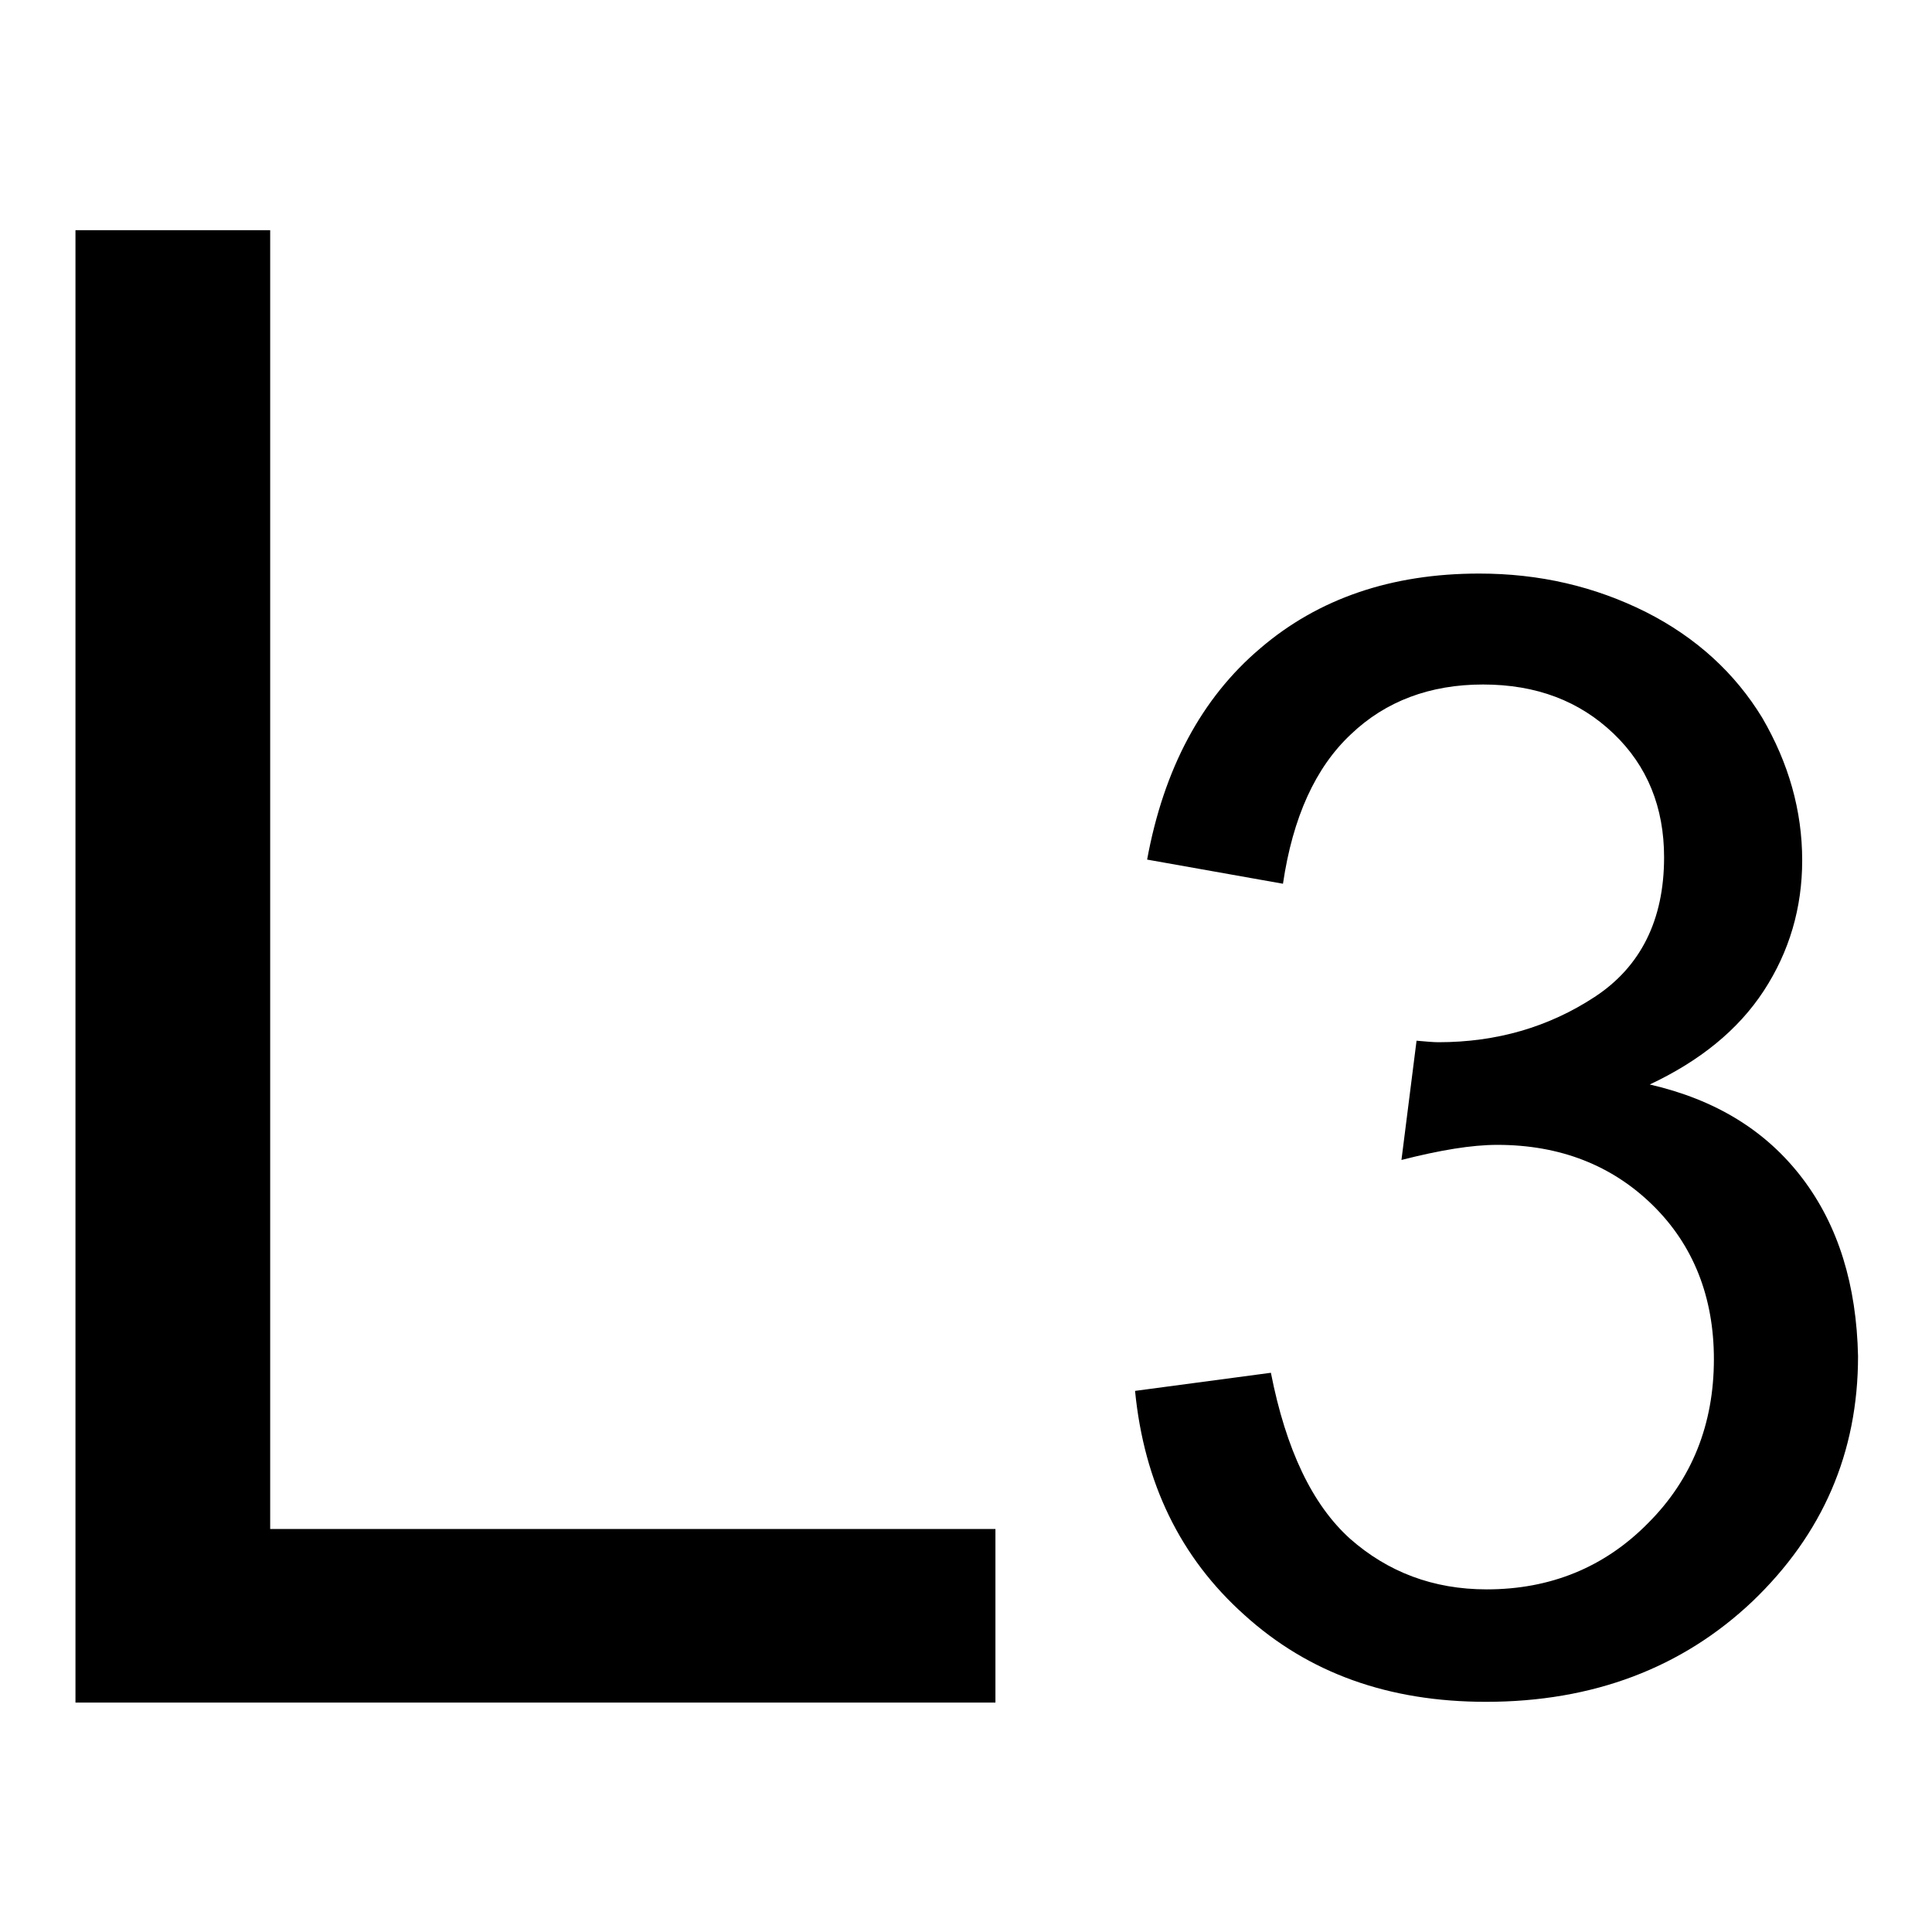
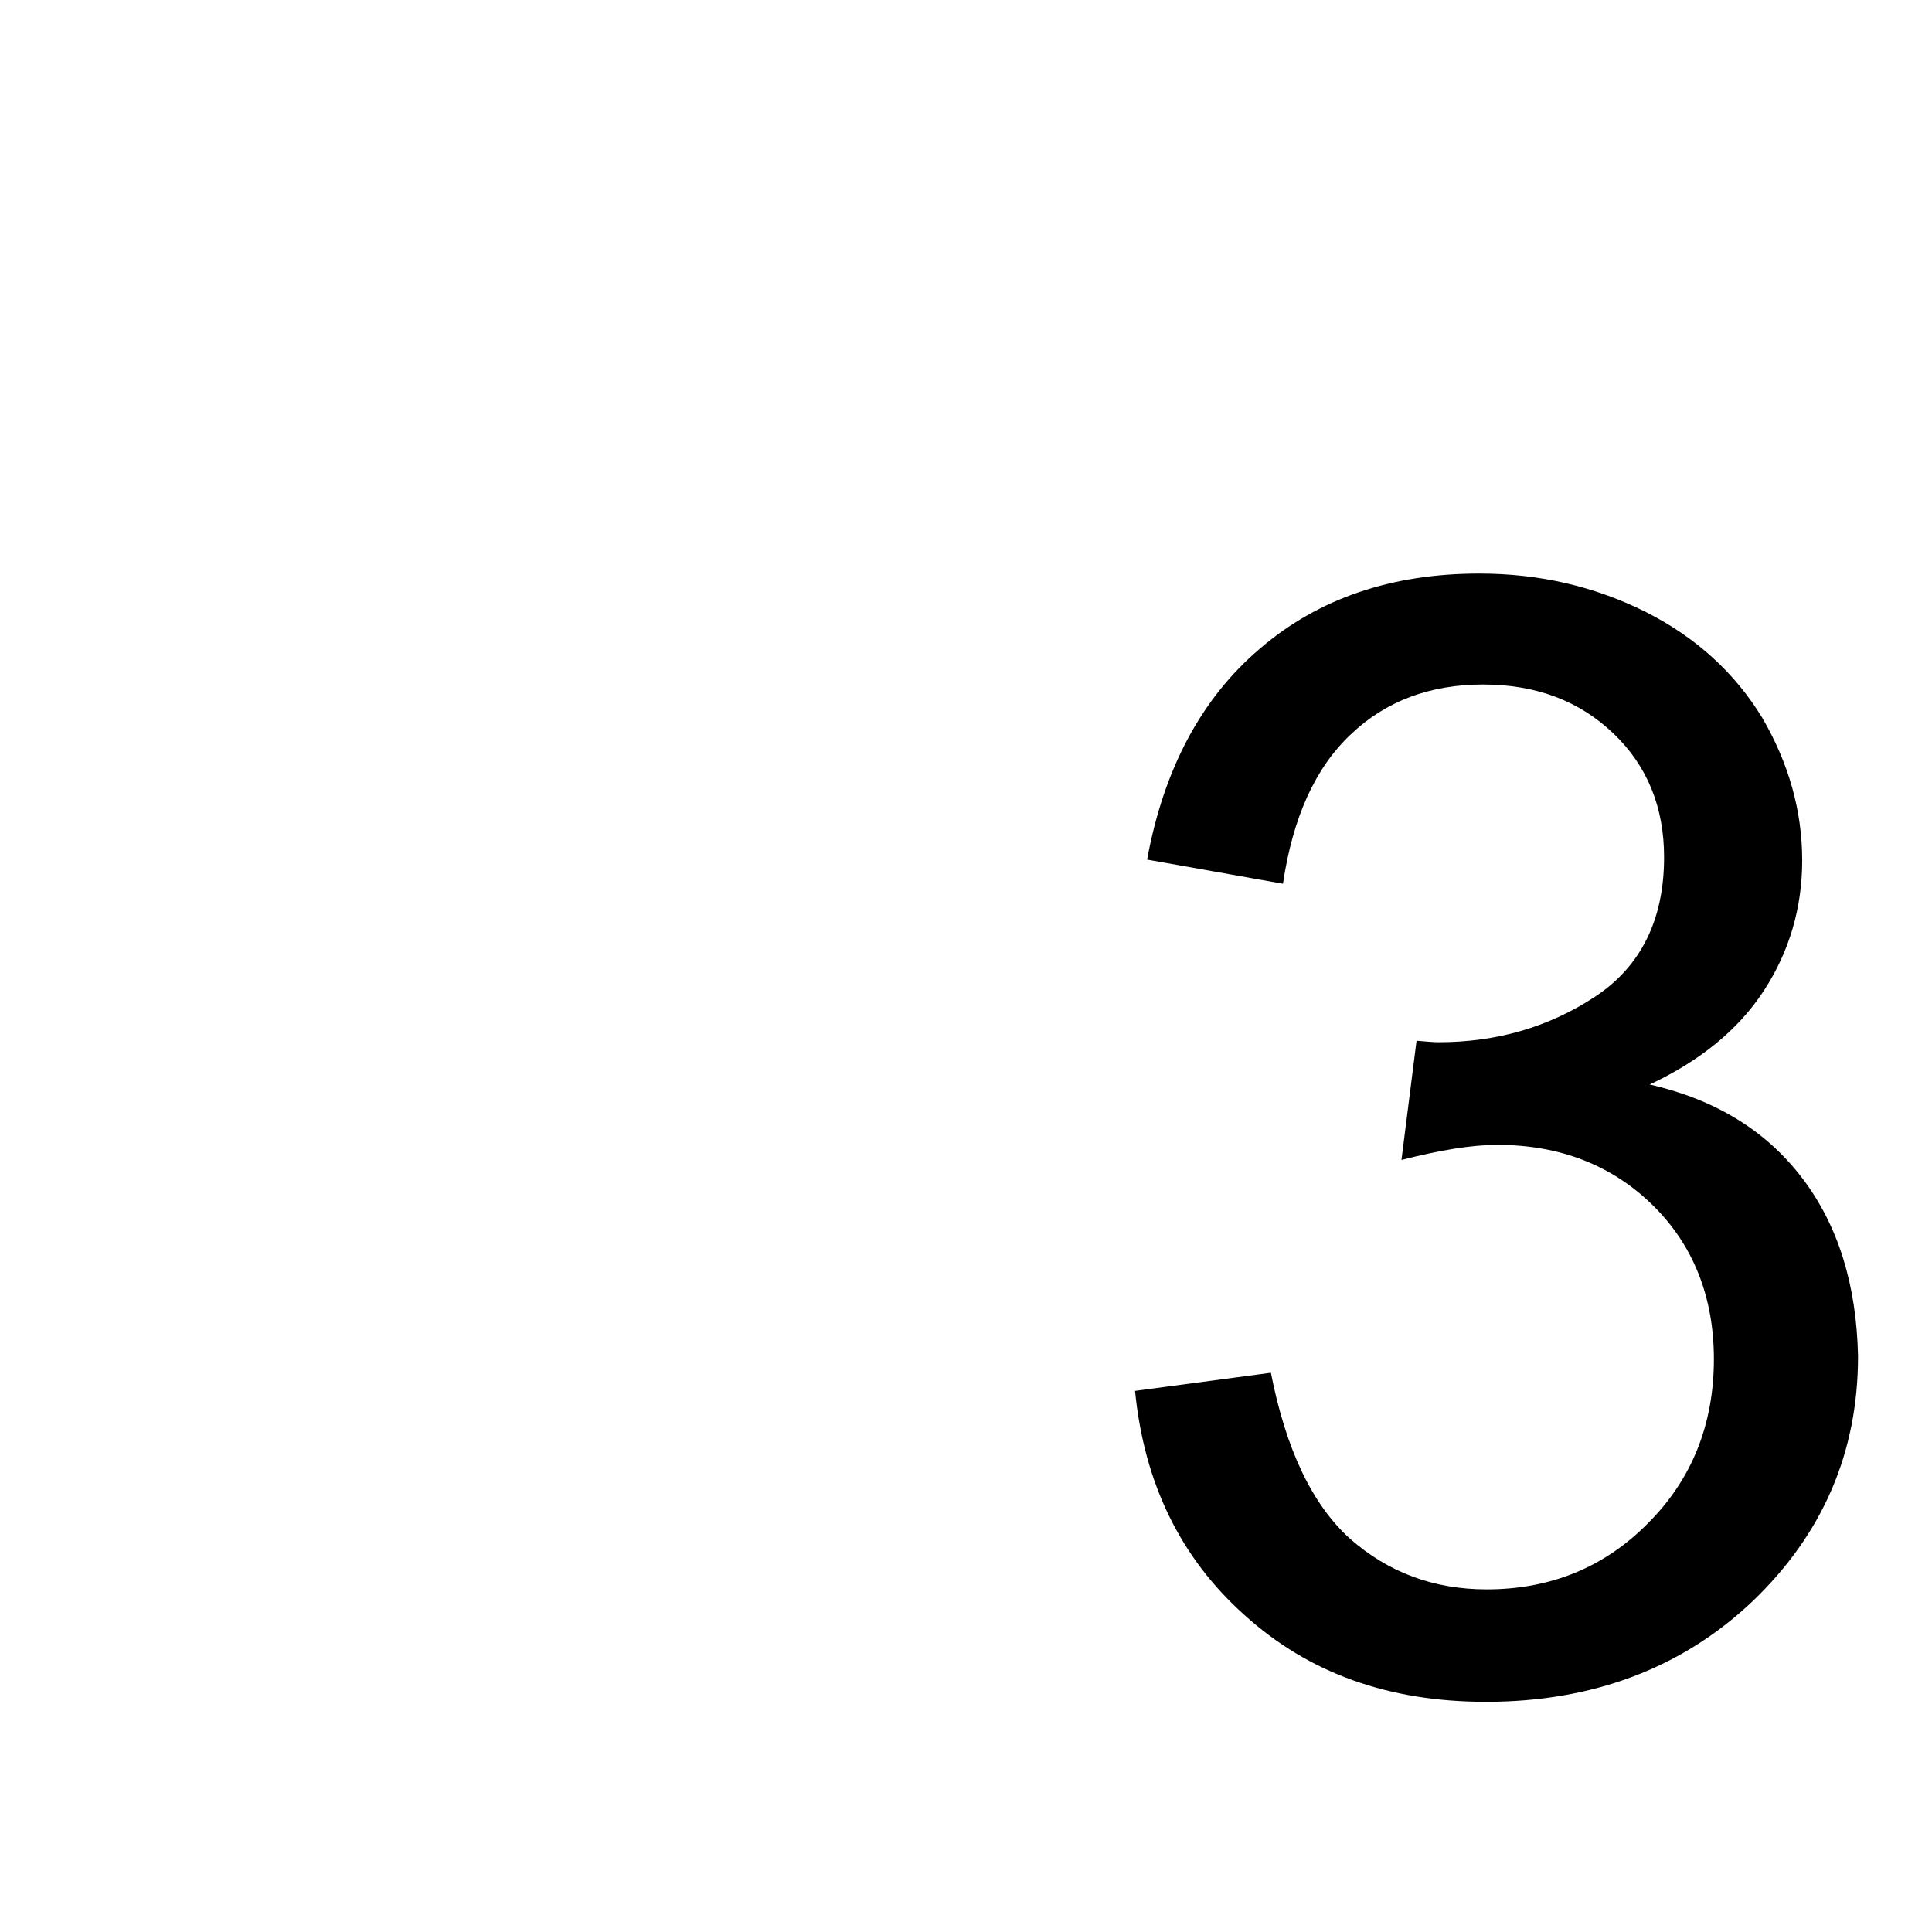
<svg xmlns="http://www.w3.org/2000/svg" version="1.1" x="0px" y="0px" viewBox="0 0 256 256" enable-background="new 0 0 256 256" xml:space="preserve">
  <g>
    <g>
-       <path fill="#000000" d="M35.8,30.5H10v195.1h121.9v-23H35.8V30.5z" />
      <path fill="#000000" d="M238.8,156.1c-4.8-6.3-11.5-10.4-20.2-12.4c6.6-3.1,11.7-7.2,15.1-12.4c3.4-5.2,5.1-11,5.1-17.3c0-6.6-1.8-12.9-5.3-18.9c-3.6-5.9-8.7-10.6-15.4-14C211.3,77.7,204,76,196,76c-11.6,0-21.3,3.3-29,9.9c-7.8,6.6-12.8,16-15,28l18,3.2c1.3-8.8,4.3-15.4,9-19.8c4.6-4.4,10.5-6.6,17.5-6.6c7.1,0,12.8,2.2,17.3,6.5c4.5,4.3,6.7,9.8,6.7,16.4c0,8.3-3.1,14.5-9.2,18.5c-6.1,4-13,6-20.7,6c-0.7,0-1.7-0.1-2.9-0.2l-2,15.8c5.1-1.3,9.3-2,12.7-2c8.3,0,15.2,2.7,20.6,8c5.4,5.3,8.1,12.2,8.1,20.4c0,8.6-2.9,15.9-8.7,21.7c-5.8,5.9-13,8.8-21.4,8.8c-7.1,0-13.1-2.3-18.1-6.7c-5-4.5-8.5-11.8-10.5-22l-18,2.4c1.2,12.2,6,22.1,14.5,29.7c8.5,7.7,19.1,11.5,32,11.5c14.2,0,26-4.5,35.3-13.3c9.3-8.9,14-19.7,14-32.5C246,170.3,243.6,162.4,238.8,156.1z" />
    </g>
  </g>
</svg>